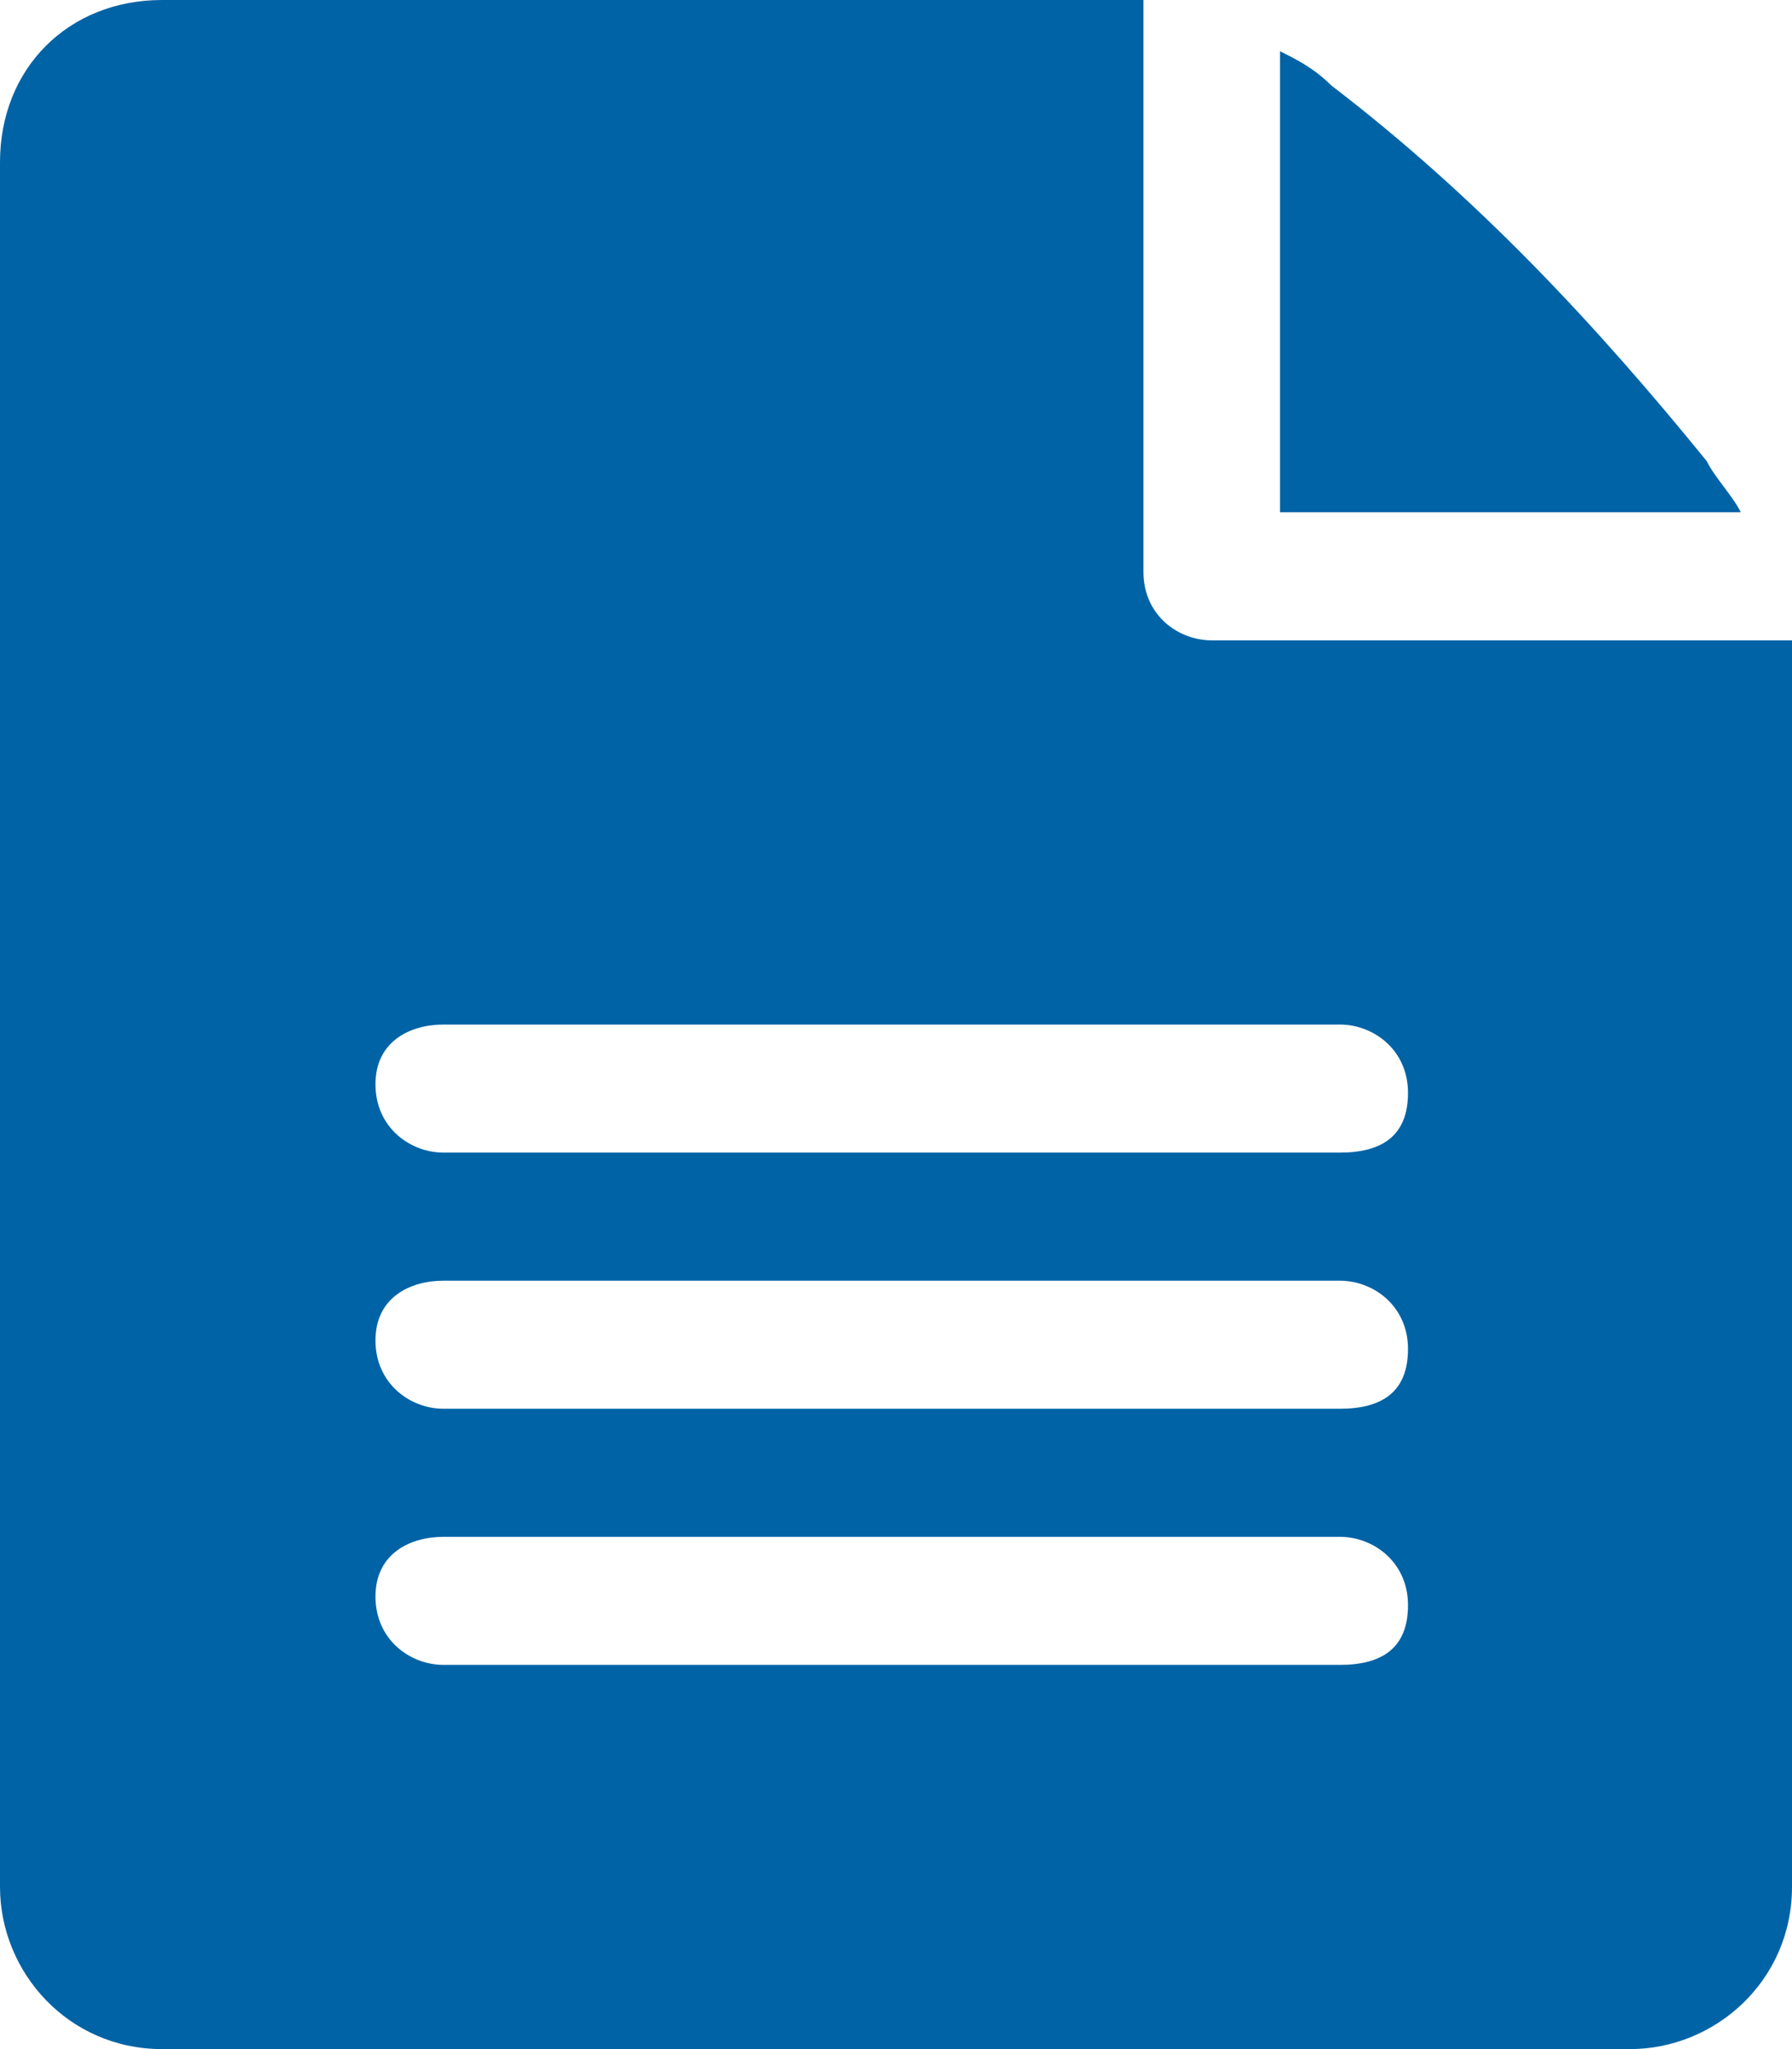
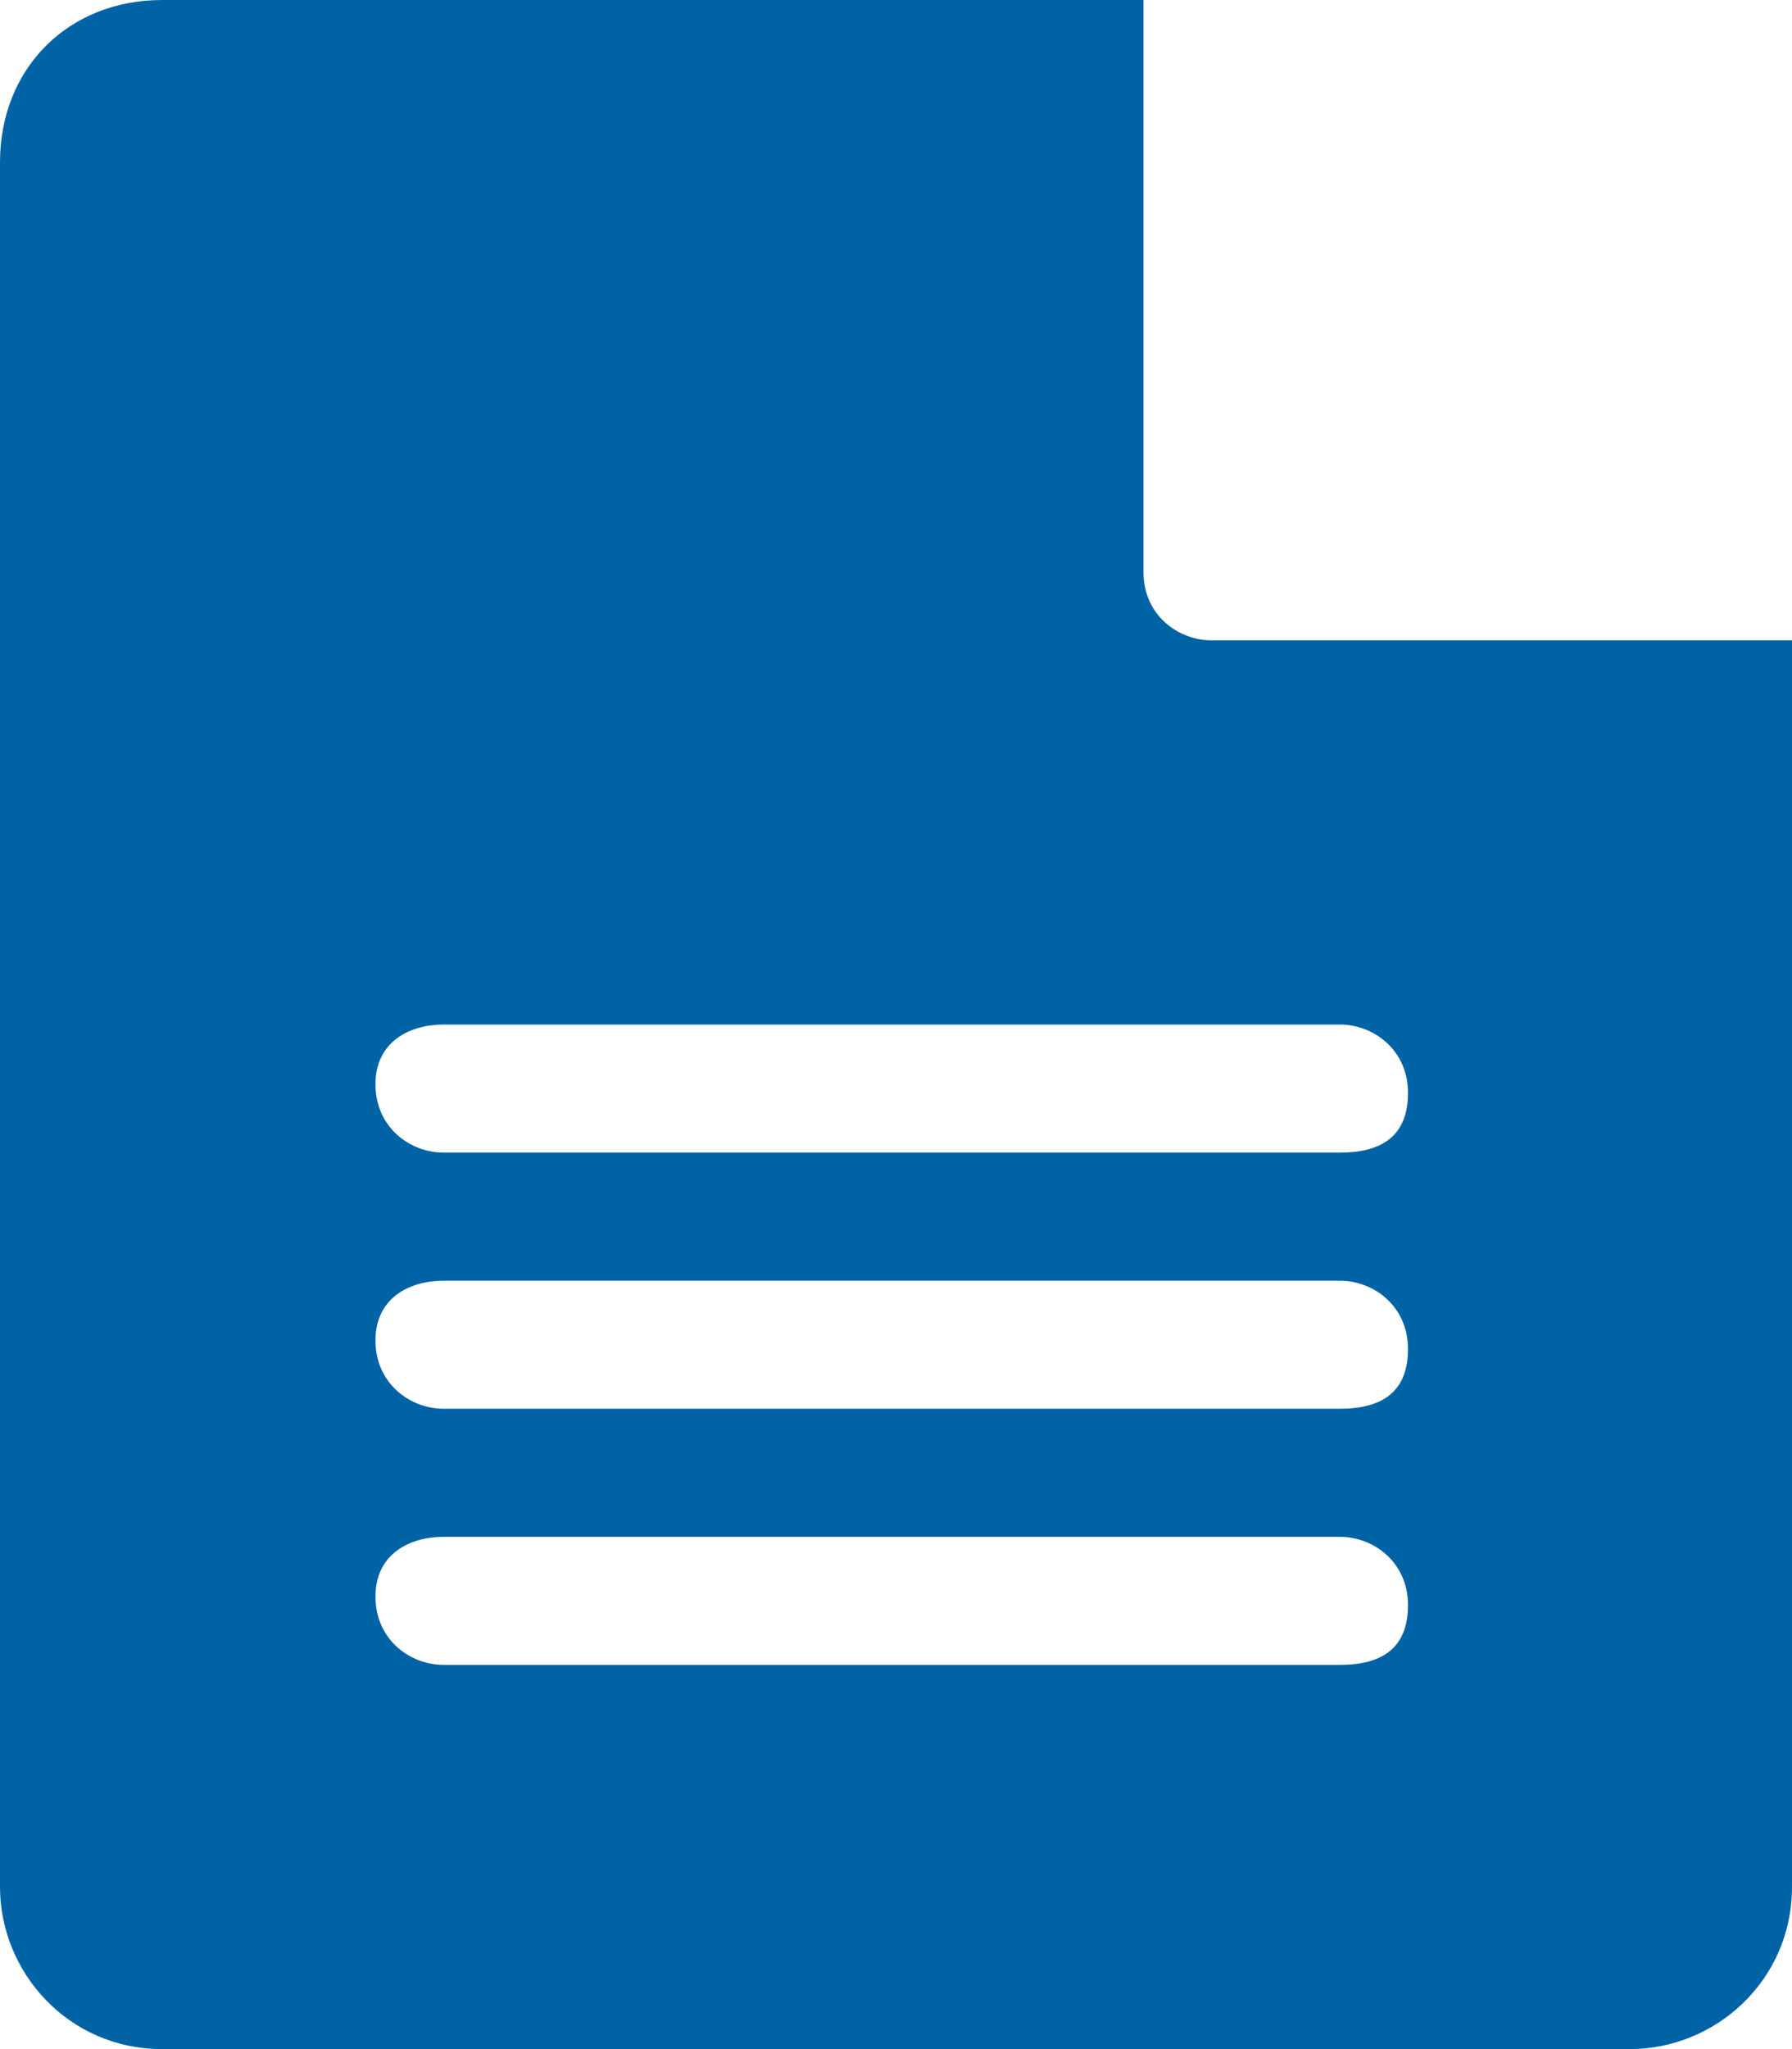
<svg xmlns="http://www.w3.org/2000/svg" version="1.1" id="Group_19412" x="0px" y="0px" viewBox="0 0 21 24" style="enable-background:new 0 0 21 24;" xml:space="preserve">
  <style type="text/css">
	.st0{fill:#0063A6;}
</style>
-   <path id="Path_17283" class="st0" d="M15,6h5.4c-0.1-0.2-0.3-0.4-0.4-0.6c-1.3-1.6-2.7-3.1-4.4-4.4c-0.2-0.2-0.4-0.3-0.6-0.4V6z" />
  <path id="Path_17284" class="st0" d="M14.2,7.5c-0.4,0-0.8-0.3-0.8-0.8V0H1.9C0.8,0,0,0.8,0,1.9v20.2c0,1,0.8,1.9,1.9,1.9h17.2  c1,0,1.9-0.8,1.9-1.9V7.5H14.2z M15.7,19.5H5.2c-0.4,0-0.8-0.3-0.8-0.8S4.8,18,5.2,18l0,0h10.5c0.4,0,0.8,0.3,0.8,0.8  S16.2,19.5,15.7,19.5z M15.7,16.5H5.2c-0.4,0-0.8-0.3-0.8-0.8S4.8,15,5.2,15l0,0h10.5c0.4,0,0.8,0.3,0.8,0.8S16.2,16.5,15.7,16.5z   M15.7,13.5H5.2c-0.4,0-0.8-0.3-0.8-0.8S4.8,12,5.2,12l0,0h10.5c0.4,0,0.8,0.3,0.8,0.8S16.2,13.5,15.7,13.5z" />
</svg>